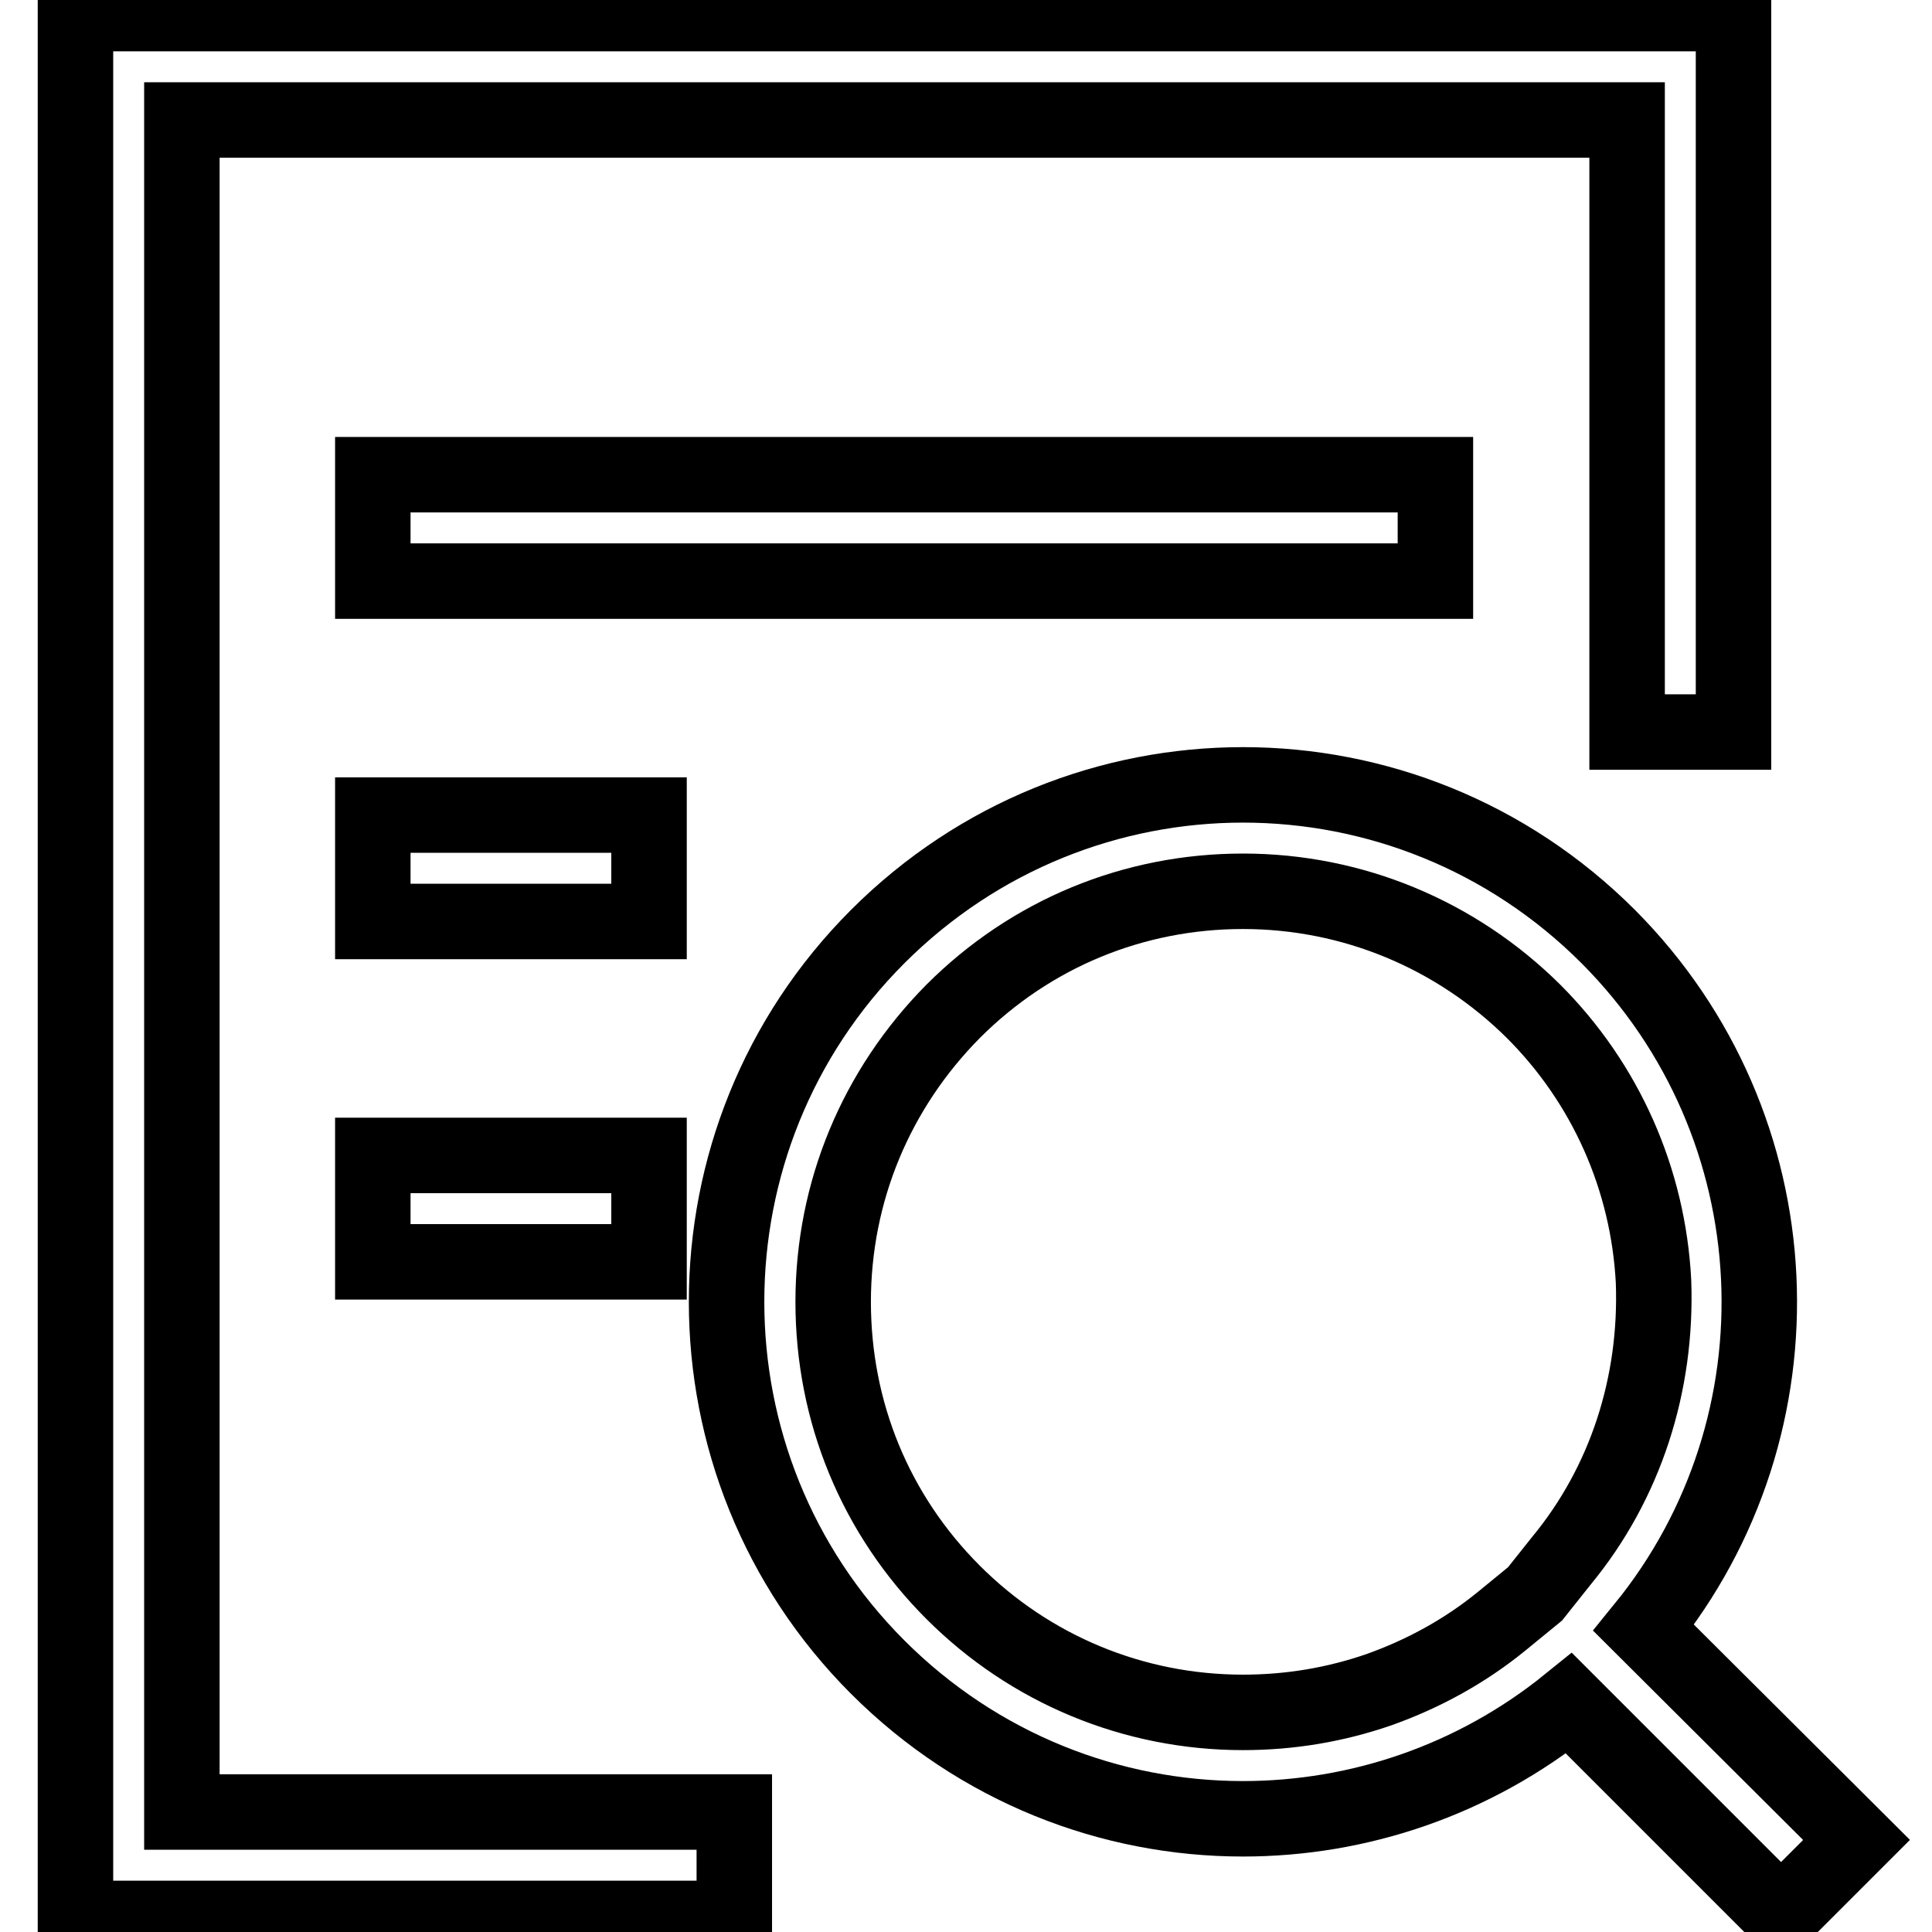
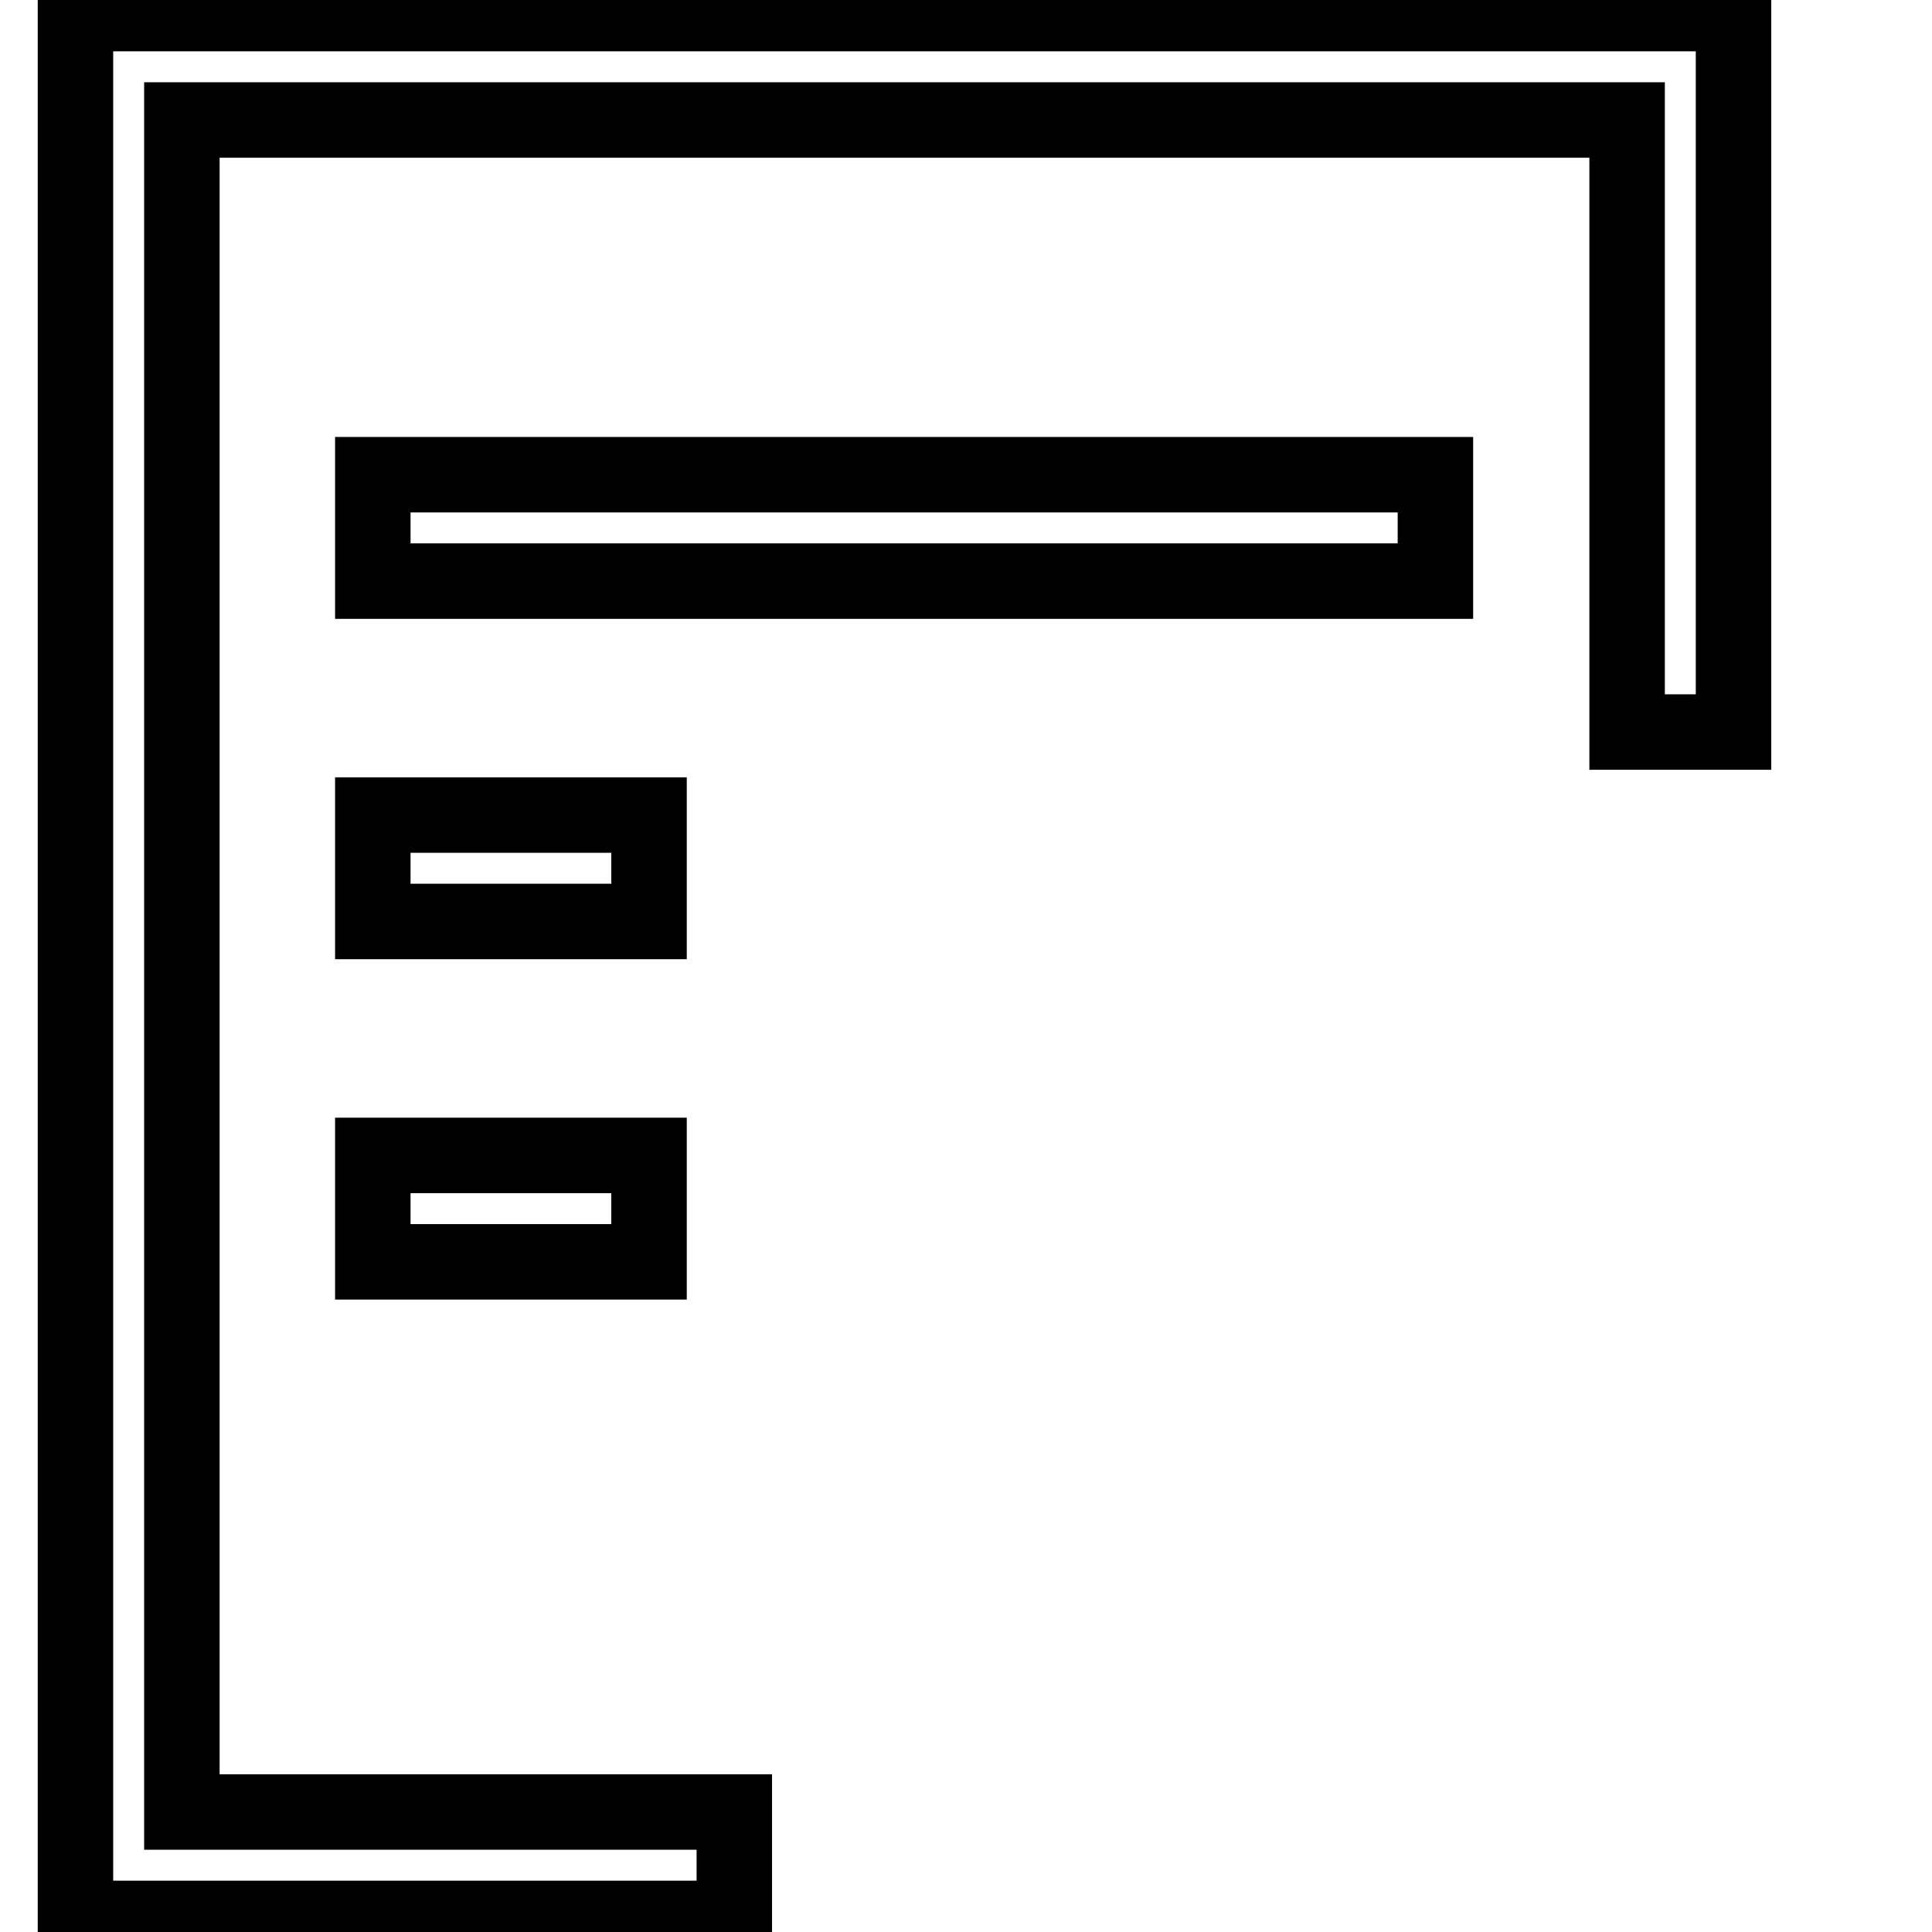
<svg xmlns="http://www.w3.org/2000/svg" version="1.1" x="0px" y="0px" viewBox="0 0 256 256" enable-background="new 0 0 256 256" xml:space="preserve">
  <g>
-     <path stroke-width="10" fill-opacity="0" stroke="#000000" d="M217.8,215.7c21.9-26.9,20.3-66.5-4.7-91.6c-13.4-13.4-30.9-20.1-48.4-20.1c-17.5,0-35,6.7-48.4,20.1 c-26.7,26.7-26.7,70.1,0,96.8c13.4,13.4,30.9,20.1,48.4,20.1c15.3,0,30.6-5.1,43.2-15.3l28.1,28.1l10-10L217.8,215.7L217.8,215.7z  M206.9,206.8l-3.5,4.4l-4.4,3.6c-4.9,4-10.4,7-16.3,9.1c-5.8,2-11.8,3-18,3c-14.5,0-28.2-5.7-38.4-15.9 c-10.3-10.3-15.9-23.9-15.9-38.5s5.7-28.2,15.9-38.5c10.3-10.3,23.9-15.9,38.4-15.9c14.5,0,28.2,5.7,38.5,15.9 c9.6,9.6,15.2,22.3,15.9,35.8C219.6,183.4,215.4,196.5,206.9,206.8L206.9,206.8z" />
    <path stroke-width="10" fill-opacity="0" stroke="#000000" d="M97.3,240.1H24.1V15.9h191.5V97h14.1V1.8H10v252.4h87.3V240.1z" />
    <path stroke-width="10" fill-opacity="0" stroke="#000000" d="M49.4,62.9h140.8V77H49.4V62.9z M49.4,108h36.6v14.1H49.4V108z M49.4,153.1h36.6v14.1H49.4V153.1z" />
  </g>
</svg>